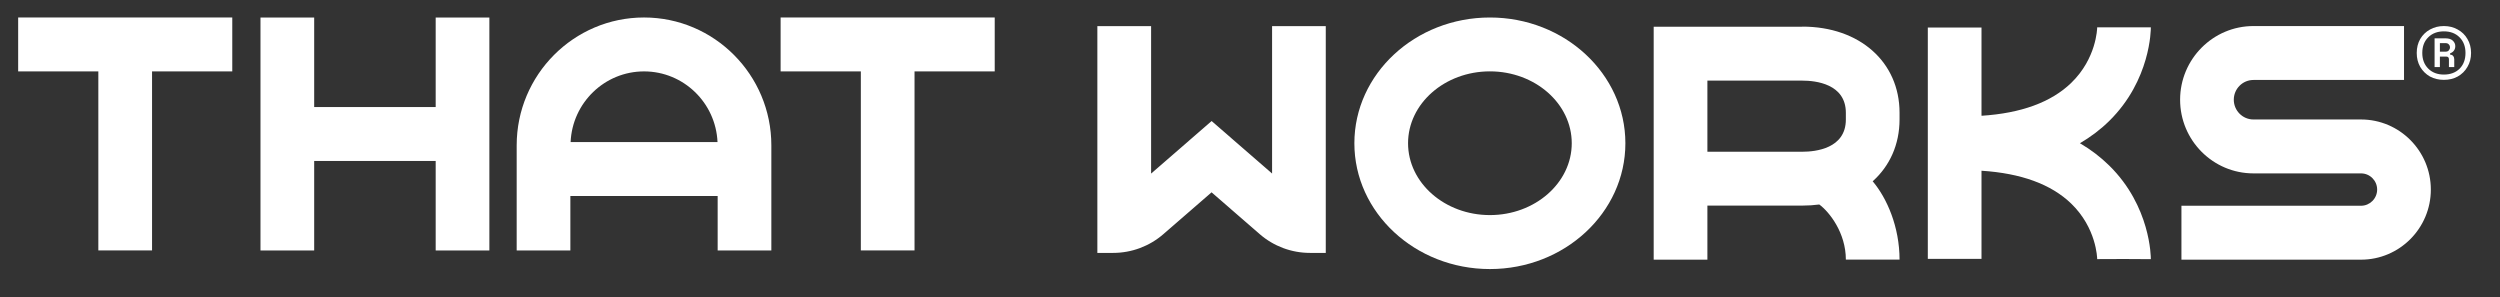
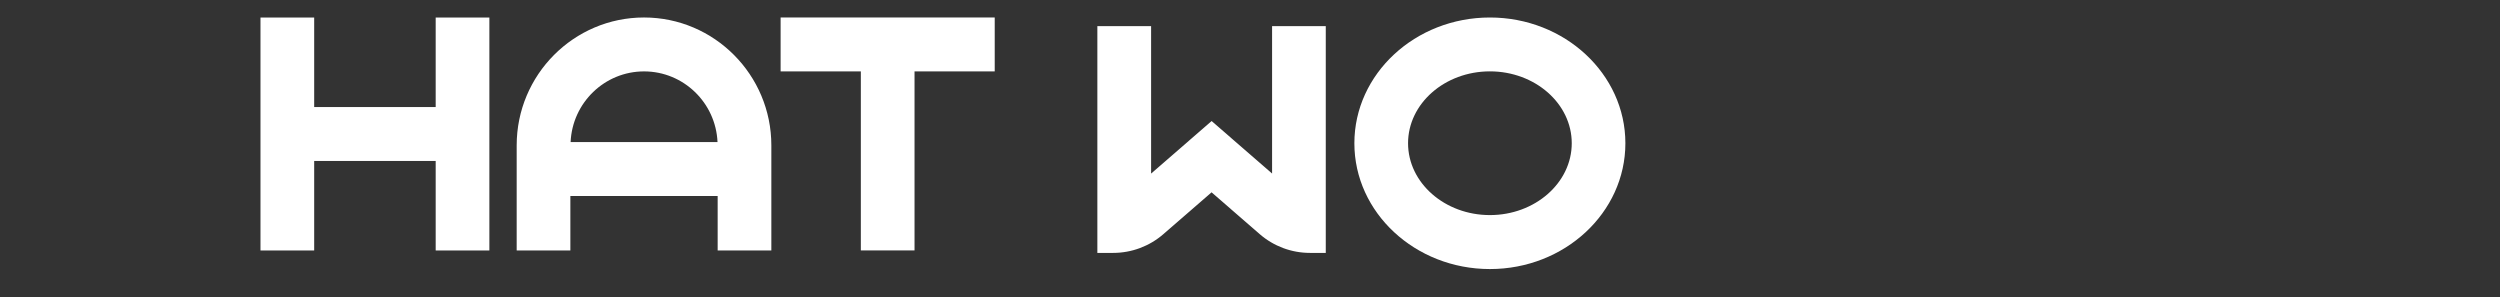
<svg xmlns="http://www.w3.org/2000/svg" width="143" height="17" viewBox="-1 -1 143 17" fill="none" id="svg1774460230_4630">
  <rect x="-1" y="-1" width="143" height="17" fill="#333333" stroke="none" />
  <path d="M40.05 10.21V13.327H43.121V7.314C43.121 3.283 39.855 0 35.838 0C31.82 0 28.554 3.28 28.554 7.314V13.327H31.625V10.21H40.05ZM35.84 3.084C38.098 3.084 39.944 4.881 40.042 7.126H31.639C31.736 4.881 33.582 3.084 35.84 3.084Z" fill="#FFFFFF" />
-   <path d="M4.625 13.324H7.697V3.084H12.286V0H0.039V3.084H4.625V13.324Z" fill="#FFFFFF" />
  <path d="M55.898 3.084V0H43.651V3.084H48.24V13.324H51.311V3.084H55.898Z" fill="#FFFFFF" />
  <path d="M16.971 8.207H23.921V13.327H26.992V0.003H23.921V5.123H16.971V0.003H13.9V13.327H16.971V8.207Z" fill="#FFFFFF" />
  <path d="M84.223 0.001C79.948 0.001 76.47 3.227 76.47 7.195C76.47 11.164 79.948 14.39 84.223 14.39C88.497 14.39 91.972 11.164 91.972 7.195C91.972 3.227 88.495 0.001 84.223 0.001ZM84.223 11.303C81.642 11.303 79.541 9.46 79.541 7.193C79.541 4.925 81.642 3.082 84.223 3.082C86.803 3.082 88.904 4.925 88.904 7.193C88.904 9.46 86.803 11.303 84.223 11.303Z" fill="#FFFFFF" />
-   <path d="M102.1 0.528H93.591V13.852H96.663V10.76H102.1C102.431 10.76 102.754 10.738 103.063 10.697C103.637 11.119 104.583 12.314 104.583 13.85H107.654C107.654 11.974 106.928 10.325 106.117 9.369C107.088 8.501 107.654 7.273 107.654 5.83V5.449C107.654 2.548 105.369 0.523 102.1 0.523V0.528ZM96.663 3.612H102.1C102.848 3.612 104.583 3.792 104.583 5.455V5.836C104.583 7.499 102.846 7.679 102.1 7.679H96.663V3.612Z" fill="#FFFFFF" />
-   <path d="M134.051 5.834H127.898C127.277 5.834 126.773 5.327 126.773 4.704C126.773 4.081 127.277 3.574 127.898 3.574H136.51V0.49H127.898C125.586 0.49 123.702 2.379 123.702 4.704C123.702 7.029 125.583 8.918 127.898 8.918H134.051C134.561 8.918 134.973 9.334 134.973 9.843C134.973 10.352 134.558 10.769 134.051 10.769H123.778V13.853H134.051C136.252 13.853 138.044 12.054 138.044 9.843C138.044 7.633 136.252 5.834 134.051 5.834Z" fill="#FFFFFF" />
-   <path d="M122.03 0.564H118.959C118.959 0.638 118.916 2.35 117.471 3.744C116.327 4.849 114.603 5.478 112.342 5.622V0.575H109.271V13.807H112.342V8.766C114.603 8.91 116.327 9.539 117.471 10.644C118.916 12.038 118.959 13.75 118.959 13.821L120.493 13.815L122.028 13.824C122.028 13.701 122.019 10.807 119.658 8.48C119.157 7.987 118.596 7.557 117.972 7.193C118.596 6.828 119.16 6.401 119.658 5.908C122.019 3.581 122.03 0.687 122.028 0.564H122.03Z" fill="#FFFFFF" />
  <path d="M71.766 8.929L68.304 5.923L64.843 8.929V0.496H61.769V13.466H62.674C63.728 13.466 64.748 13.085 65.544 12.394L68.301 10.001L71.058 12.394C71.855 13.085 72.874 13.466 73.929 13.466H74.834V0.496H71.763V8.929H71.766Z" fill="#FFFFFF" />
-   <path d="M138.791 3.568C138.495 3.568 138.229 3.504 137.992 3.376C137.76 3.242 137.575 3.06 137.437 2.828C137.304 2.596 137.237 2.33 137.237 2.029C137.237 1.728 137.304 1.462 137.437 1.23C137.575 0.998 137.76 0.818 137.992 0.69C138.229 0.557 138.495 0.49 138.791 0.49C139.087 0.49 139.351 0.557 139.583 0.69C139.819 0.818 140.004 0.998 140.137 1.23C140.275 1.462 140.345 1.728 140.345 2.029C140.345 2.33 140.275 2.596 140.137 2.828C140.004 3.06 139.819 3.242 139.583 3.376C139.351 3.504 139.087 3.568 138.791 3.568ZM138.791 3.265C139.161 3.265 139.459 3.154 139.686 2.932C139.913 2.705 140.026 2.404 140.026 2.029C140.026 1.659 139.913 1.361 139.686 1.134C139.459 0.907 139.161 0.794 138.791 0.794C138.421 0.794 138.123 0.907 137.896 1.134C137.669 1.356 137.555 1.654 137.555 2.029C137.555 2.399 137.669 2.697 137.896 2.924C138.123 3.151 138.421 3.265 138.791 3.265ZM138.258 2.836V1.193H138.887C139.07 1.193 139.208 1.238 139.301 1.326C139.395 1.415 139.442 1.519 139.442 1.637C139.442 1.736 139.417 1.82 139.368 1.889C139.324 1.958 139.25 2.012 139.146 2.051V2.125C139.23 2.13 139.289 2.157 139.324 2.207C139.363 2.256 139.383 2.32 139.383 2.399V2.836H139.079V2.392C139.079 2.288 139.028 2.236 138.924 2.236H138.562V2.836H138.258ZM138.562 1.955H138.887C138.971 1.955 139.033 1.931 139.072 1.881C139.116 1.832 139.139 1.775 139.139 1.711C139.139 1.642 139.116 1.585 139.072 1.541C139.033 1.492 138.971 1.467 138.887 1.467H138.562V1.955Z" fill="#FFFFFF" />
</svg>